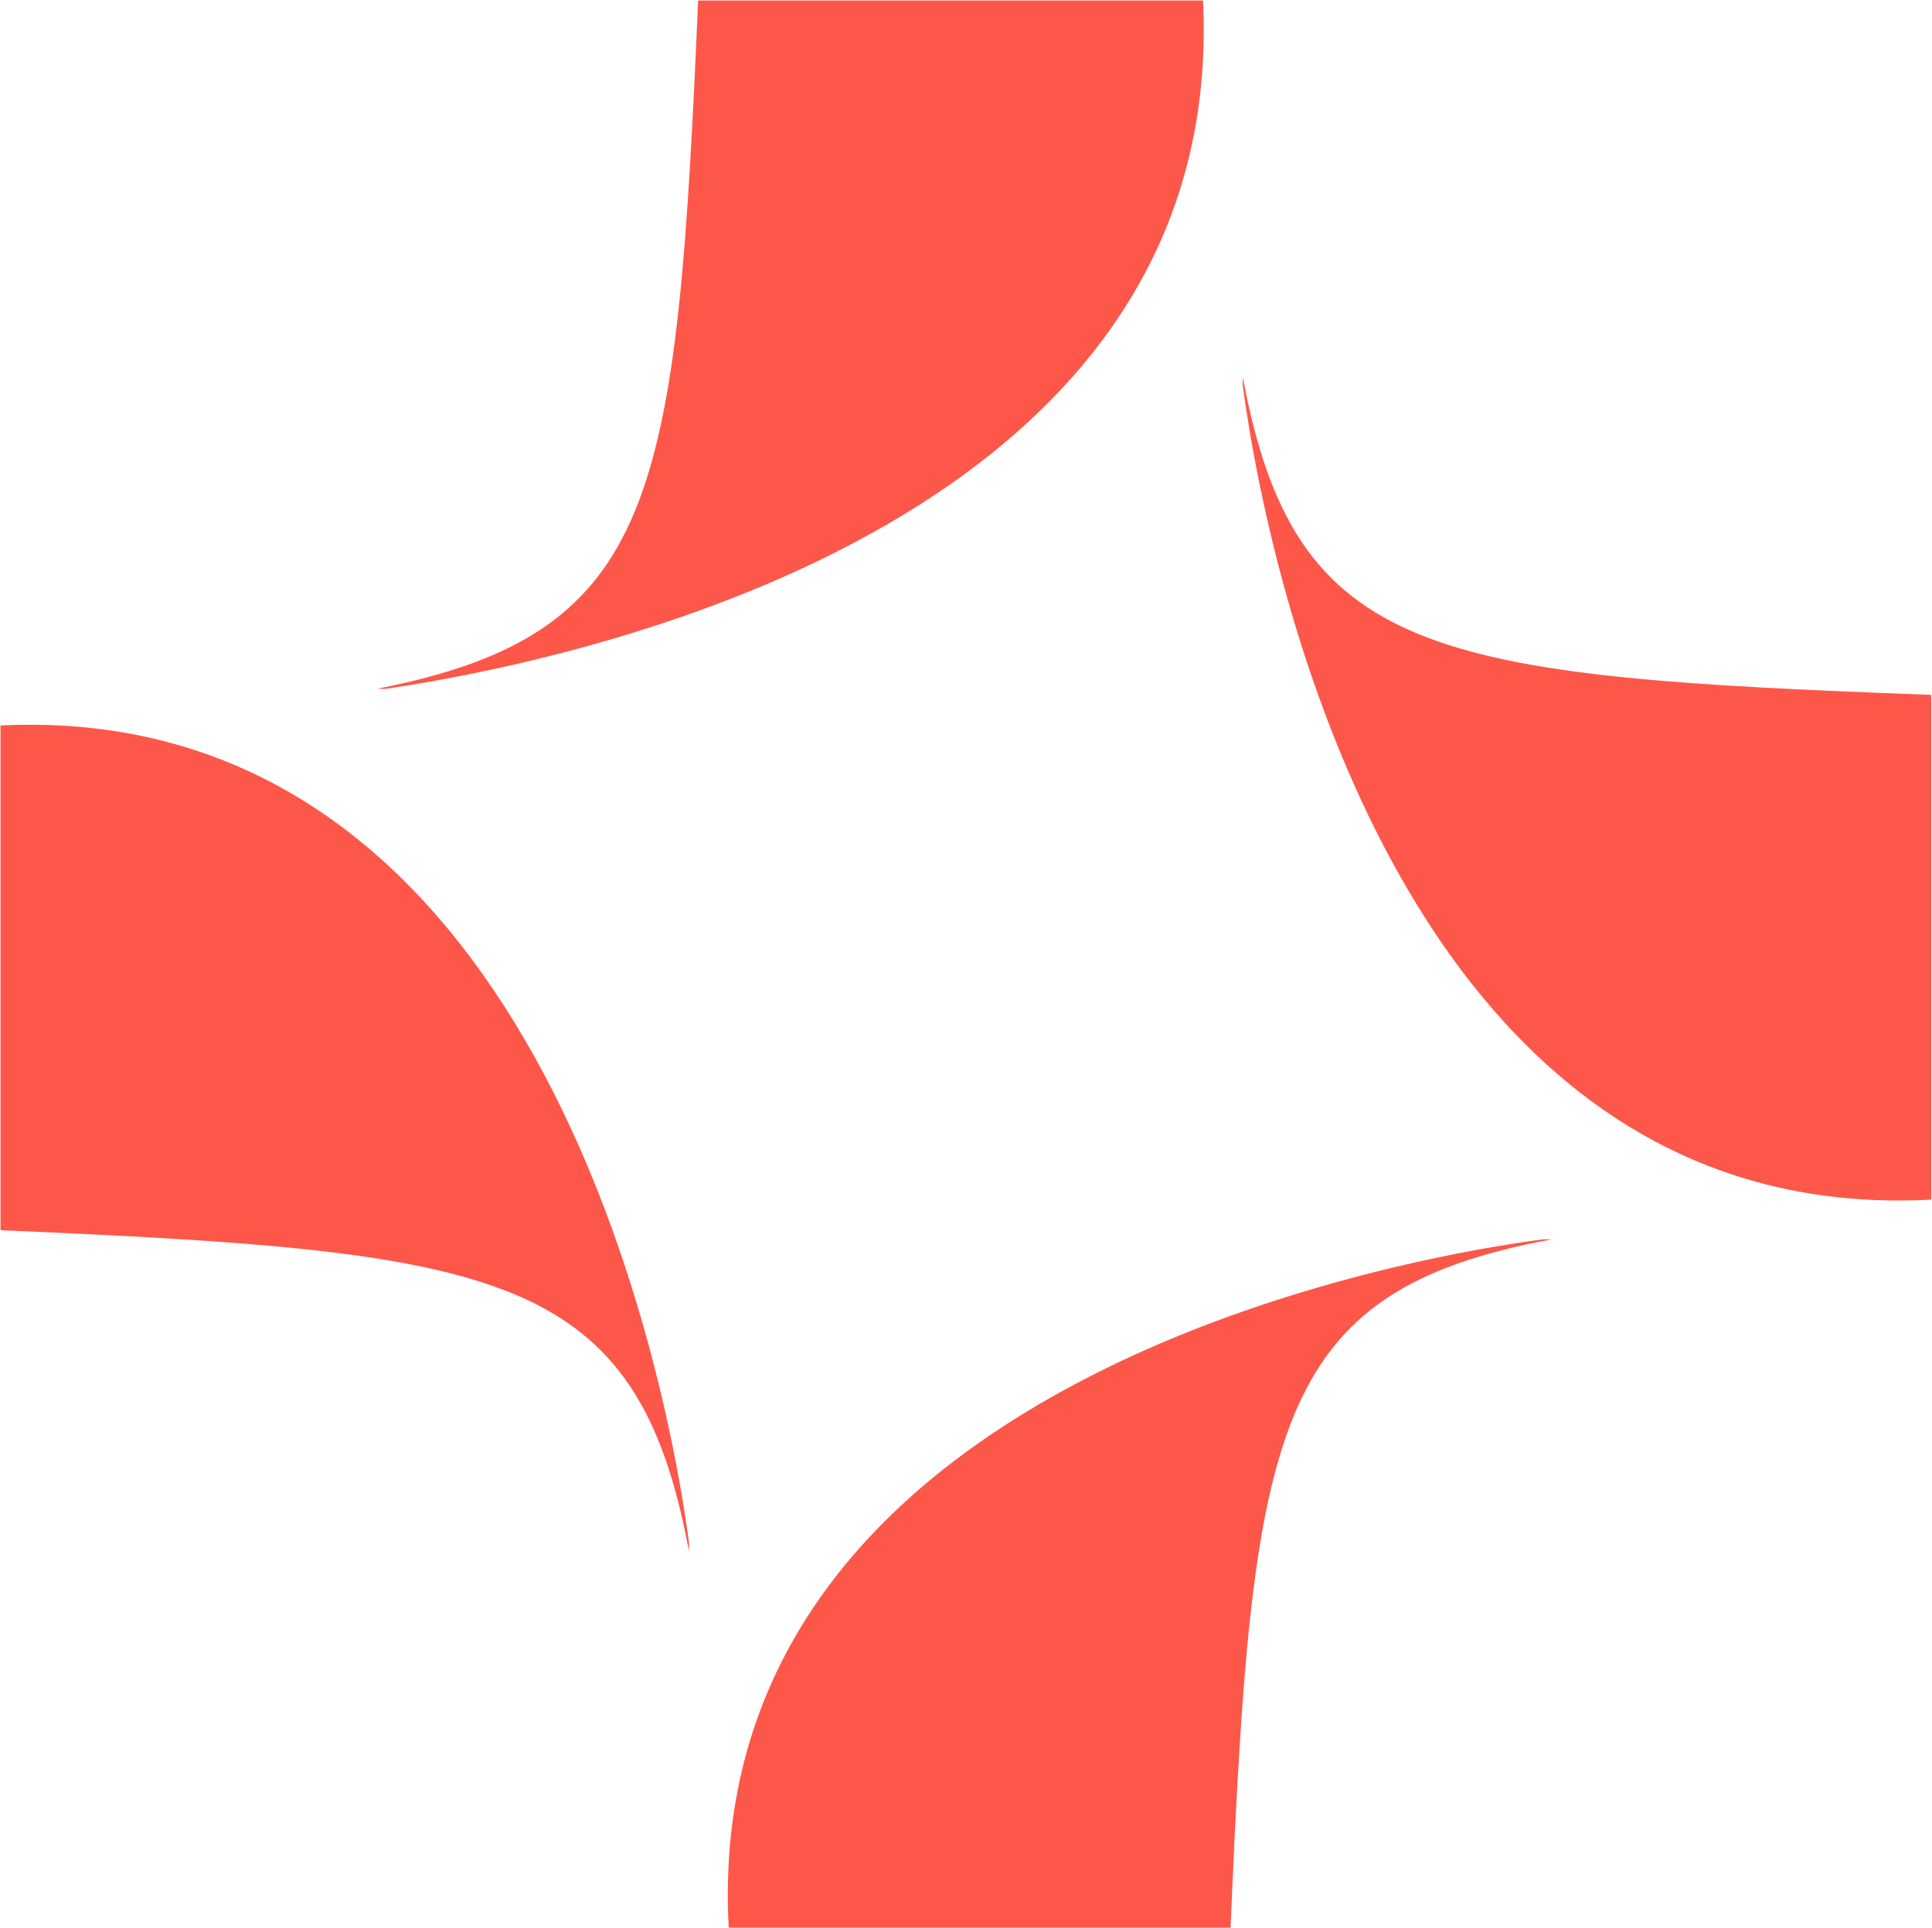
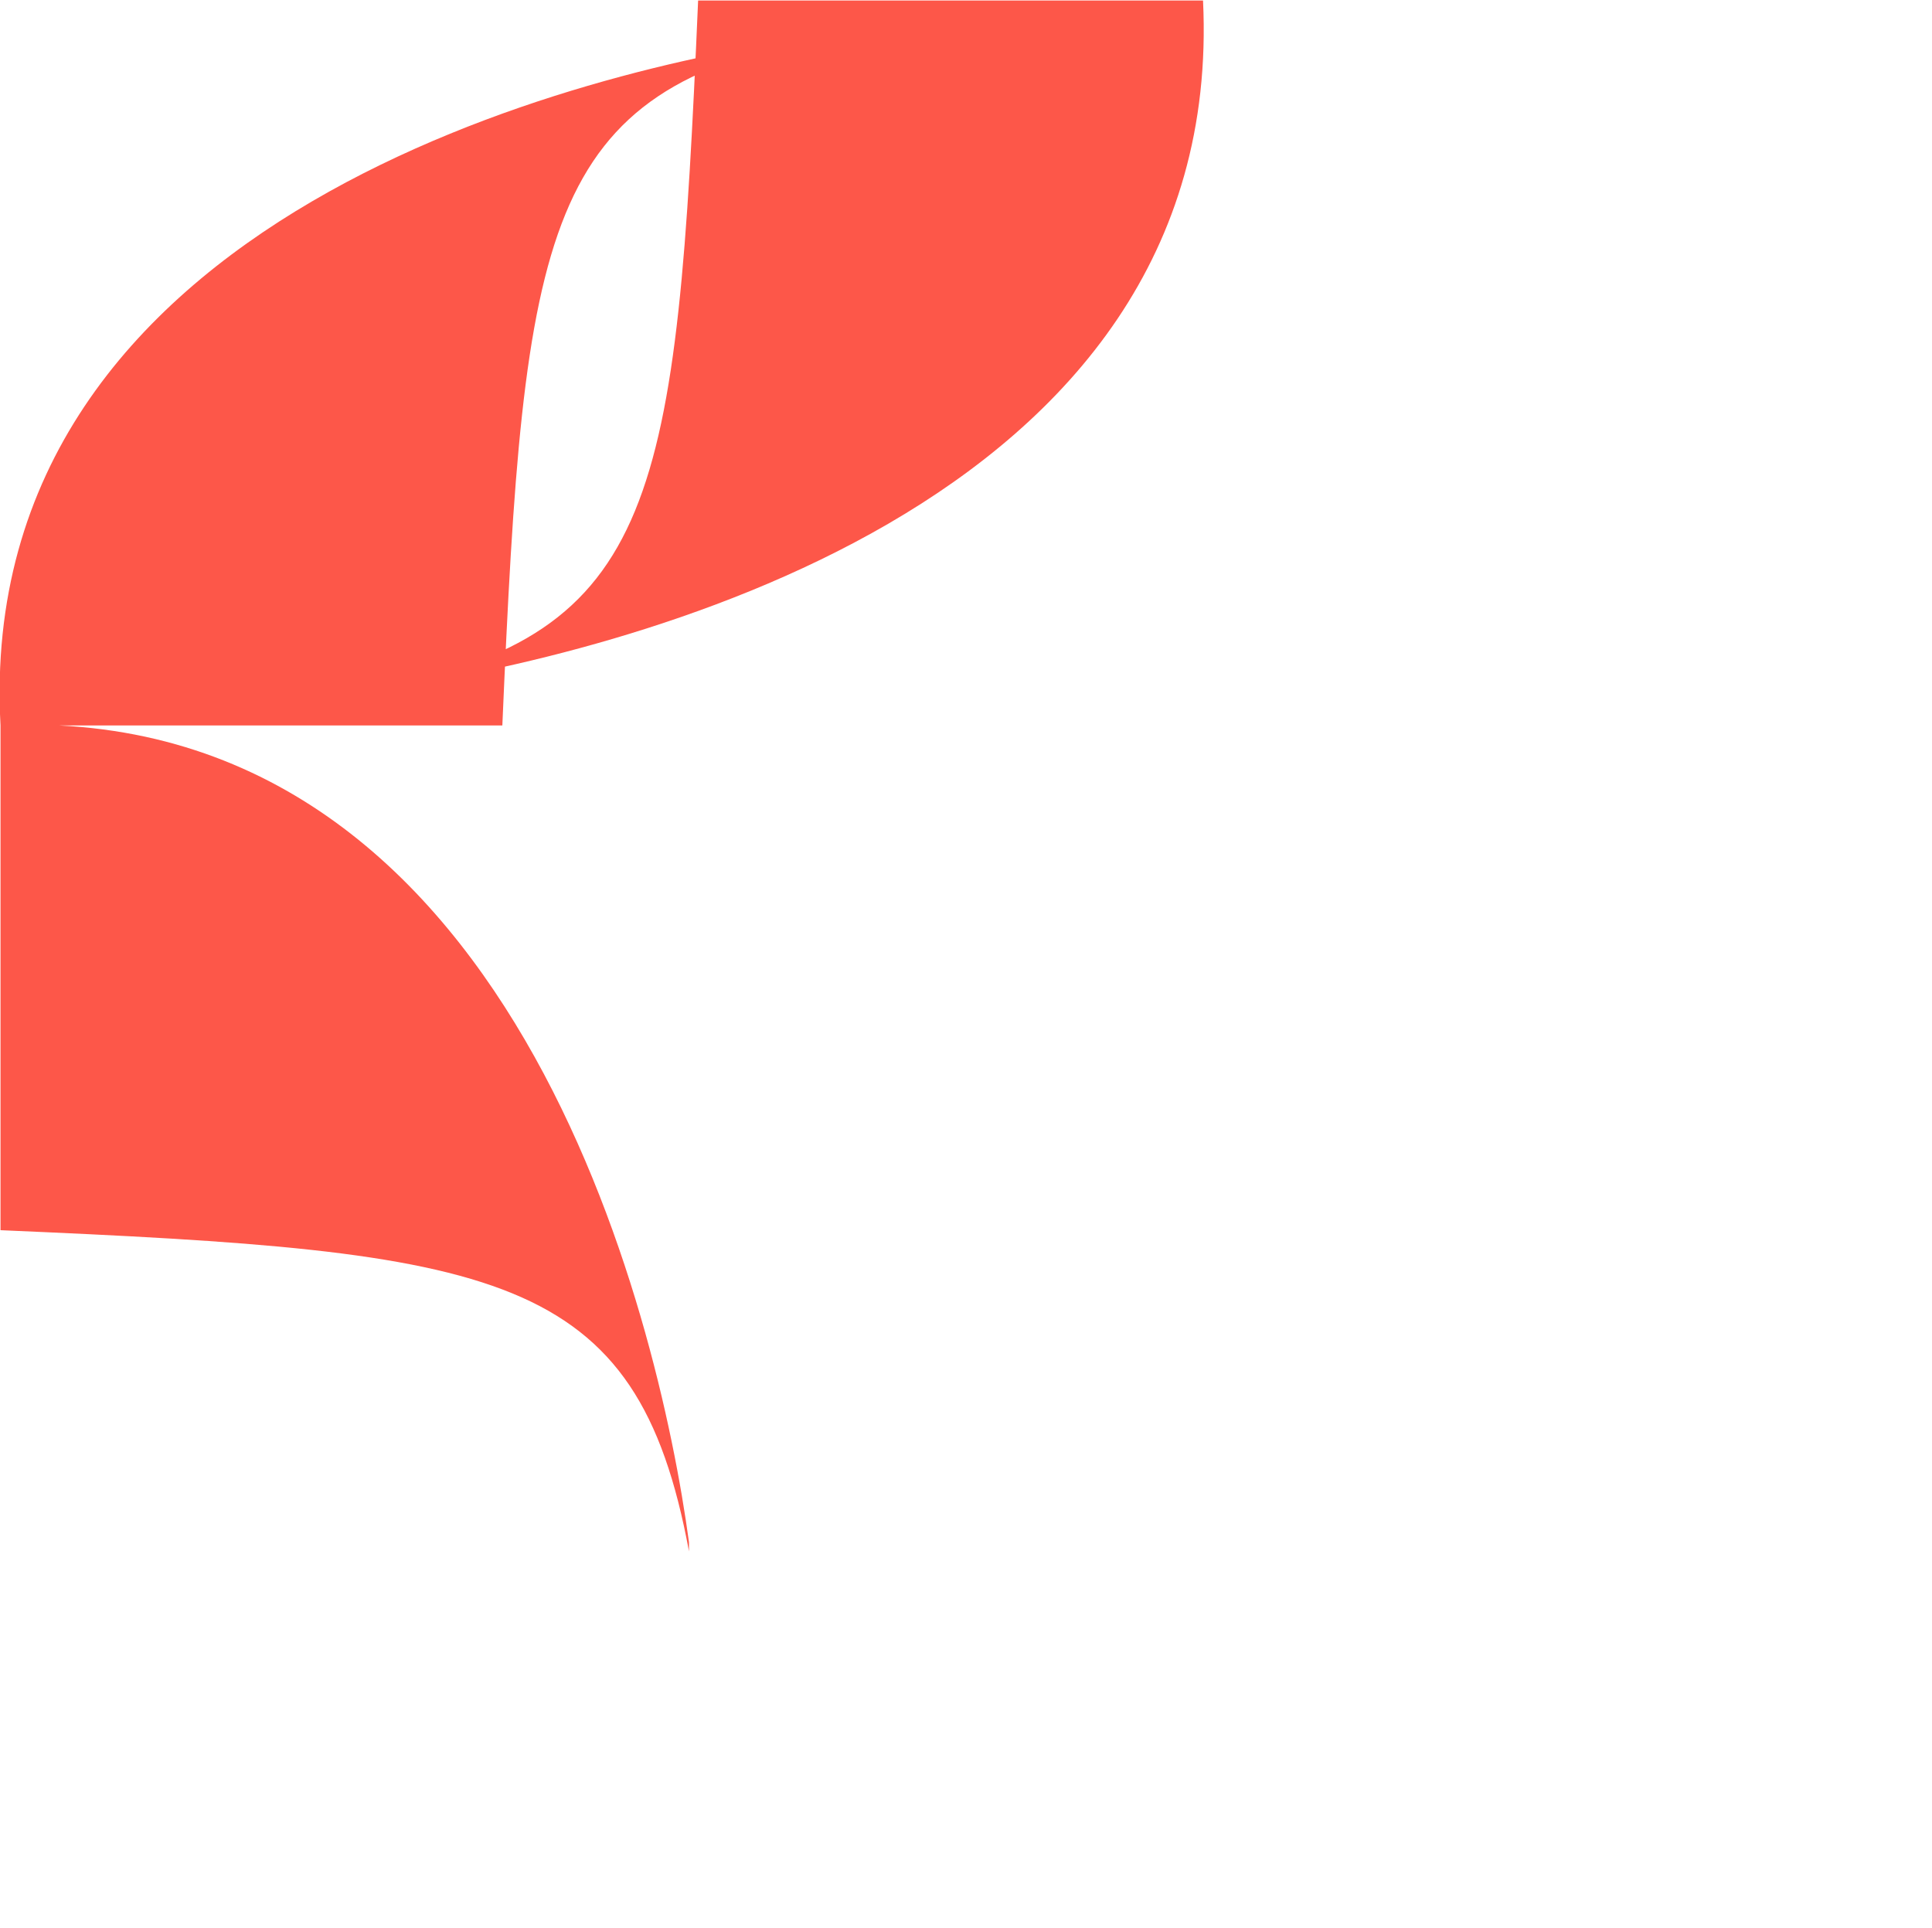
<svg xmlns="http://www.w3.org/2000/svg" version="1.2" viewBox="0 0 1503 1500" width="1503" height="1500">
  <title>BOOKMARKED_Superior-Plus_AIF-1-pdf-svg (2)-svg</title>
  <style>
		.s0 { fill: #fd5749 } 
	</style>
-   <path id="Path 8" class="s0" d="m935.9 0.4c19 397.4-459.5 509.3-635.6 535.5q-2.4 0-7.1 0c218.9-42.9 233.2-147.6 249.9-535.5zm-935.5 564c397.5-19 511.8 459.4 535.6 635.5q0 2.3 0 7.1c-40.5-218.9-147.6-233.2-535.6-249.9zm566.5 935.3c-21.4-397.4 457.1-511.7 633.2-535.5q4.8 0 7.2 0c-219 40.5-233.3 147.6-250 535.5zm935.5-566.4c-397.5 21.4-511.8-456.9-535.6-633.1q0-4.7 0-7.1c40.5 219 147.6 233.2 535.6 247.5z" />
+   <path id="Path 8" class="s0" d="m935.9 0.4c19 397.4-459.5 509.3-635.6 535.5q-2.4 0-7.1 0c218.9-42.9 233.2-147.6 249.9-535.5zm-935.5 564c397.5-19 511.8 459.4 535.6 635.5q0 2.3 0 7.1c-40.5-218.9-147.6-233.2-535.6-249.9zc-21.4-397.4 457.1-511.7 633.2-535.5q4.8 0 7.2 0c-219 40.5-233.3 147.6-250 535.5zm935.5-566.4c-397.5 21.4-511.8-456.9-535.6-633.1q0-4.7 0-7.1c40.5 219 147.6 233.2 535.6 247.5z" />
</svg>